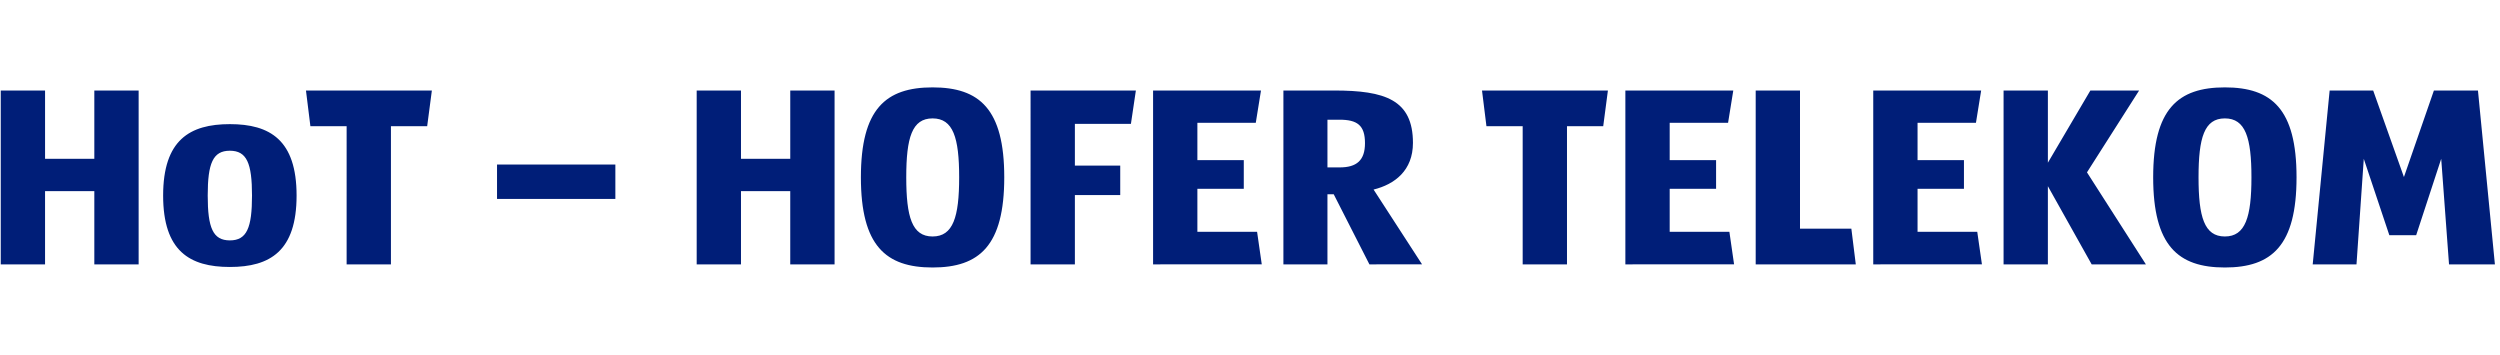
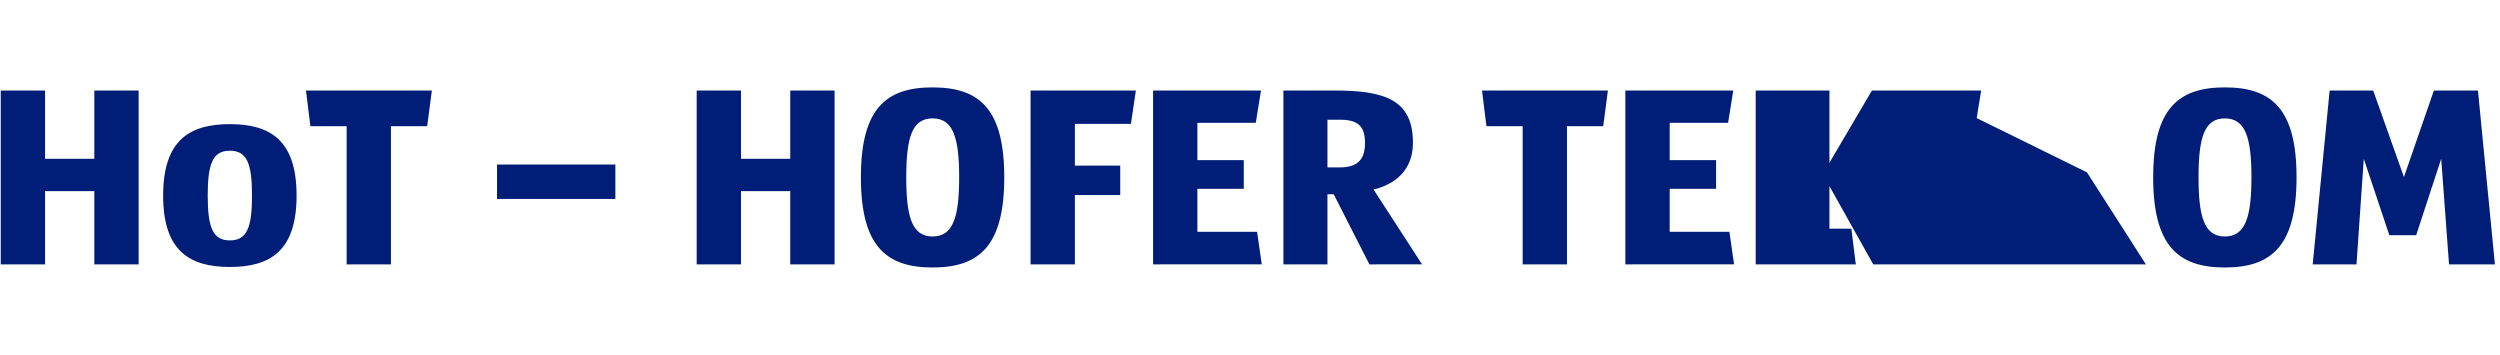
<svg xmlns="http://www.w3.org/2000/svg" id="Ebene_1" data-name="Ebene 1" viewBox="0 0 359 51">
  <defs>
    <style>.cls-1{fill:#001e78}</style>
  </defs>
  <title>hofer-telekom-at-logo</title>
-   <path class="cls-1" d="M13.545 37.963V27.445H6.47v10.518H.107V12.997h6.364v9.807h7.074v-9.807h6.363v24.966zM33.008 38.337c-5.764 0-9.582-2.283-9.582-10.256 0-7.972 3.818-10.255 9.582-10.255 5.764 0 9.582 2.283 9.582 10.255 0 7.973-3.818 10.256-9.582 10.256zm0-16.693c-2.432 0-3.18 1.796-3.18 6.437 0 4.642.748 6.439 3.18 6.439 2.433 0 3.181-1.797 3.181-6.439 0-4.641-.748-6.437-3.181-6.437zM61.342 18.125h-5.203v19.838h-6.363V18.125h-5.203l-.636-5.128h18.079zM71.373 28.568v-4.94h16.993v4.94zM113.48 37.963V27.445h-7.074v10.518h-6.362V12.997h6.362v9.807h7.075v-9.807h6.363v24.966zM133.918 38.412c-6.737 0-10.294-3.144-10.294-12.95 0-9.807 3.557-12.914 10.294-12.914s10.293 3.107 10.293 12.913c0 9.807-3.556 12.951-10.293 12.951zm0-21.41c-2.957 0-3.78 2.77-3.78 8.46 0 5.688.823 8.496 3.78 8.496s3.817-2.808 3.817-8.497-.86-8.459-3.817-8.459zM162.4 17.788h-8.047v5.989h6.513v4.23h-6.513v9.956h-6.363V12.997h15.121zM165.582 37.963V12.997h15.496l-.749 4.642h-8.385v5.352h6.663v4.117h-6.663v6.176h8.573l.672 4.679zM196.648 37.963l-5.127-10.068h-.899v10.068h-6.325V12.997h7.299c7.26 0 11.303 1.31 11.303 7.524 0 3.967-2.62 5.95-5.652 6.7l6.962 10.742zm-4.304-20.774h-1.722v6.85h1.76c2.432 0 3.63-1.01 3.63-3.48 0-2.583-1.122-3.37-3.668-3.37zM230.222 18.125h-5.202v19.838h-6.364V18.125h-5.203l-.636-5.128h18.079zM233.403 37.963V12.997H248.9l-.749 4.642h-8.384v5.352h6.663v4.117h-6.663v6.176h8.572l.674 4.679zM252.118 37.963V12.997h6.362v19.838h7.374l.637 5.128zM268.998 37.963V12.997h15.496l-.749 4.642h-8.385v5.352h6.663v4.117h-6.663v6.176h8.573l.672 4.679zM300.364 37.963l-6.289-11.229v11.229h-6.362V12.997h6.362v10.368l6.102-10.368h6.999L299.69 24.75l8.46 13.213zM319.49 38.412c-6.737 0-10.294-3.144-10.294-12.95 0-9.807 3.557-12.914 10.294-12.914s10.293 3.107 10.293 12.913c0 9.807-3.555 12.951-10.293 12.951zm0-21.41c-2.957 0-3.78 2.77-3.78 8.46 0 5.688.823 8.496 3.78 8.496s3.818-2.808 3.818-8.497-.86-8.459-3.818-8.459zM351.679 37.963l-1.122-15.16-3.594 10.968h-3.856l-3.668-10.967-1.047 15.159h-6.288l2.432-24.966h6.251l4.417 12.427 4.304-12.427h6.326l2.433 24.966z" />
+   <path class="cls-1" d="M13.545 37.963V27.445H6.47v10.518H.107V12.997h6.364v9.807h7.074v-9.807h6.363v24.966zM33.008 38.337c-5.764 0-9.582-2.283-9.582-10.256 0-7.972 3.818-10.255 9.582-10.255 5.764 0 9.582 2.283 9.582 10.255 0 7.973-3.818 10.256-9.582 10.256zm0-16.693c-2.432 0-3.18 1.796-3.18 6.437 0 4.642.748 6.439 3.18 6.439 2.433 0 3.181-1.797 3.181-6.439 0-4.641-.748-6.437-3.181-6.437zM61.342 18.125h-5.203v19.838h-6.363V18.125h-5.203l-.636-5.128h18.079zM71.373 28.568v-4.94h16.993v4.94zM113.48 37.963V27.445h-7.074v10.518h-6.362V12.997h6.362v9.807h7.075v-9.807h6.363v24.966zM133.918 38.412c-6.737 0-10.294-3.144-10.294-12.95 0-9.807 3.557-12.914 10.294-12.914s10.293 3.107 10.293 12.913c0 9.807-3.556 12.951-10.293 12.951zm0-21.41c-2.957 0-3.78 2.77-3.78 8.46 0 5.688.823 8.496 3.78 8.496s3.817-2.808 3.817-8.497-.86-8.459-3.817-8.459zM162.4 17.788h-8.047v5.989h6.513v4.23h-6.513v9.956h-6.363V12.997h15.121zM165.582 37.963V12.997h15.496l-.749 4.642h-8.385v5.352h6.663v4.117h-6.663v6.176h8.573l.672 4.679zM196.648 37.963l-5.127-10.068h-.899v10.068h-6.325V12.997h7.299c7.26 0 11.303 1.31 11.303 7.524 0 3.967-2.62 5.95-5.652 6.7l6.962 10.742zm-4.304-20.774h-1.722v6.85h1.76c2.432 0 3.63-1.01 3.63-3.48 0-2.583-1.122-3.37-3.668-3.37zM230.222 18.125h-5.202v19.838h-6.364V18.125h-5.203l-.636-5.128h18.079zM233.403 37.963V12.997H248.9l-.749 4.642h-8.384v5.352h6.663v4.117h-6.663v6.176h8.572l.674 4.679zM252.118 37.963V12.997h6.362v19.838h7.374l.637 5.128zM268.998 37.963V12.997h15.496l-.749 4.642h-8.385v5.352h6.663v4.117h-6.663v6.176h8.573l.672 4.679zl-6.289-11.229v11.229h-6.362V12.997h6.362v10.368l6.102-10.368h6.999L299.69 24.75l8.46 13.213zM319.49 38.412c-6.737 0-10.294-3.144-10.294-12.95 0-9.807 3.557-12.914 10.294-12.914s10.293 3.107 10.293 12.913c0 9.807-3.555 12.951-10.293 12.951zm0-21.41c-2.957 0-3.78 2.77-3.78 8.46 0 5.688.823 8.496 3.78 8.496s3.818-2.808 3.818-8.497-.86-8.459-3.818-8.459zM351.679 37.963l-1.122-15.16-3.594 10.968h-3.856l-3.668-10.967-1.047 15.159h-6.288l2.432-24.966h6.251l4.417 12.427 4.304-12.427h6.326l2.433 24.966z" />
</svg>